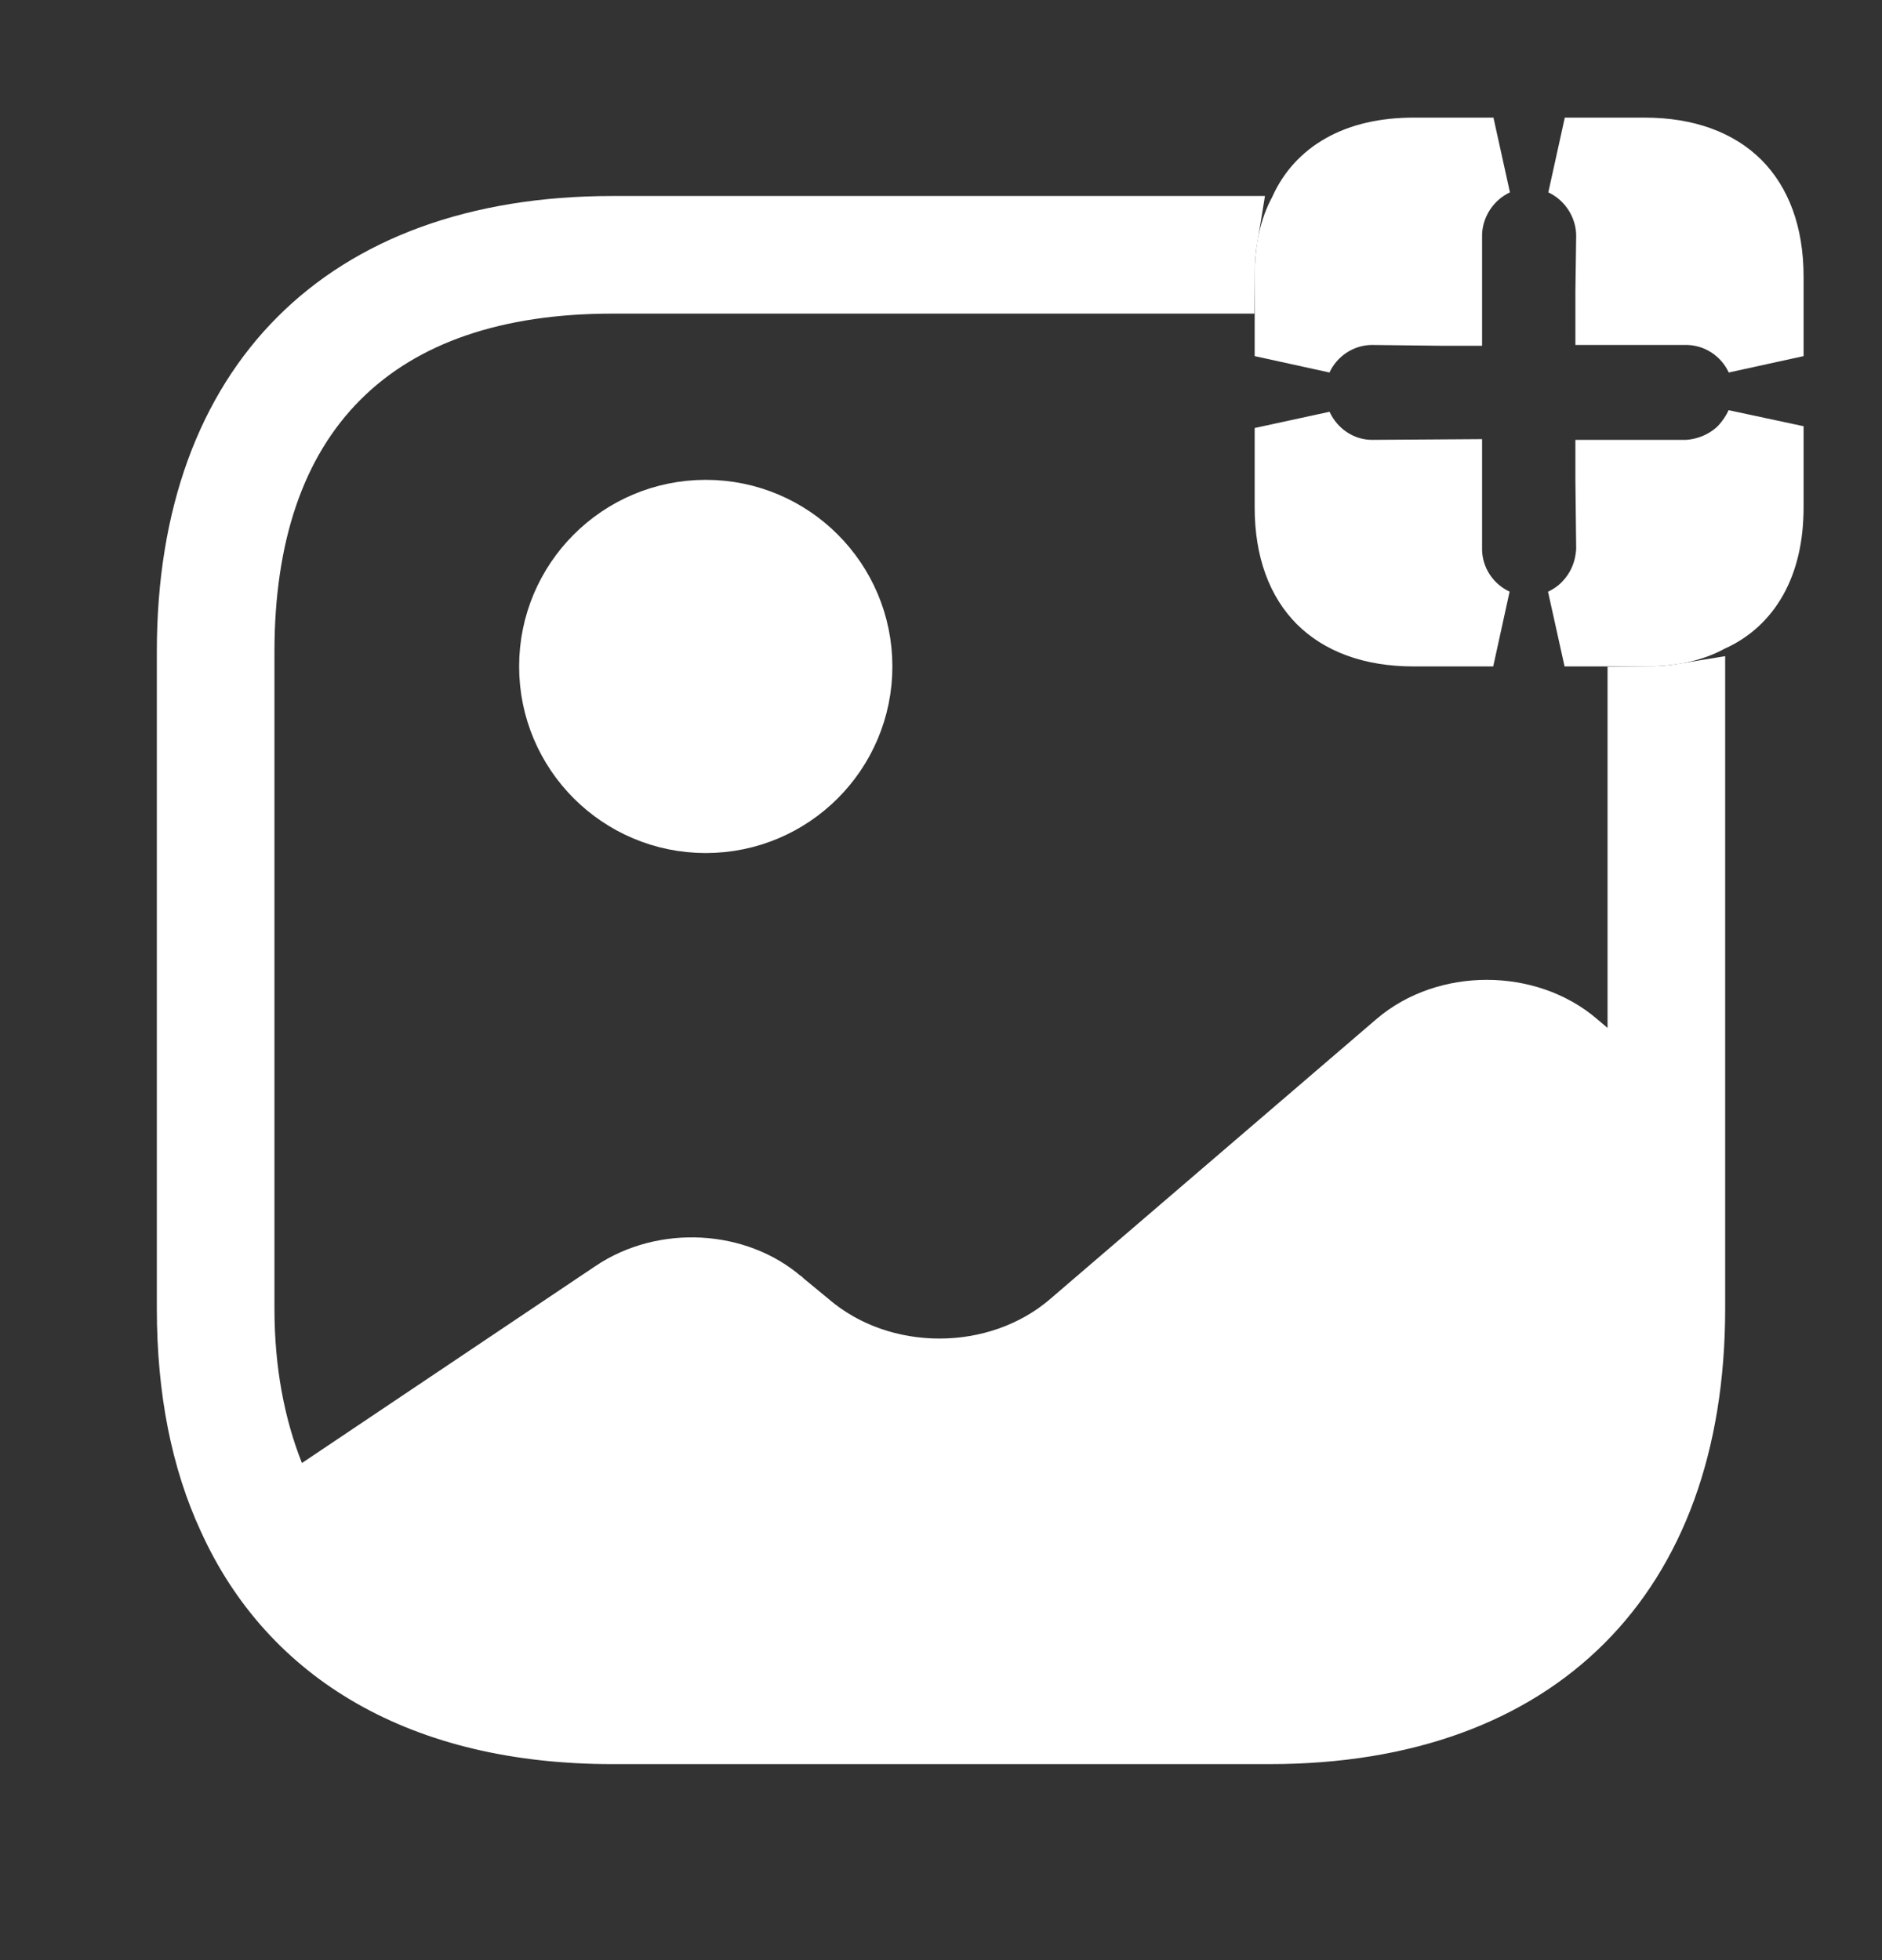
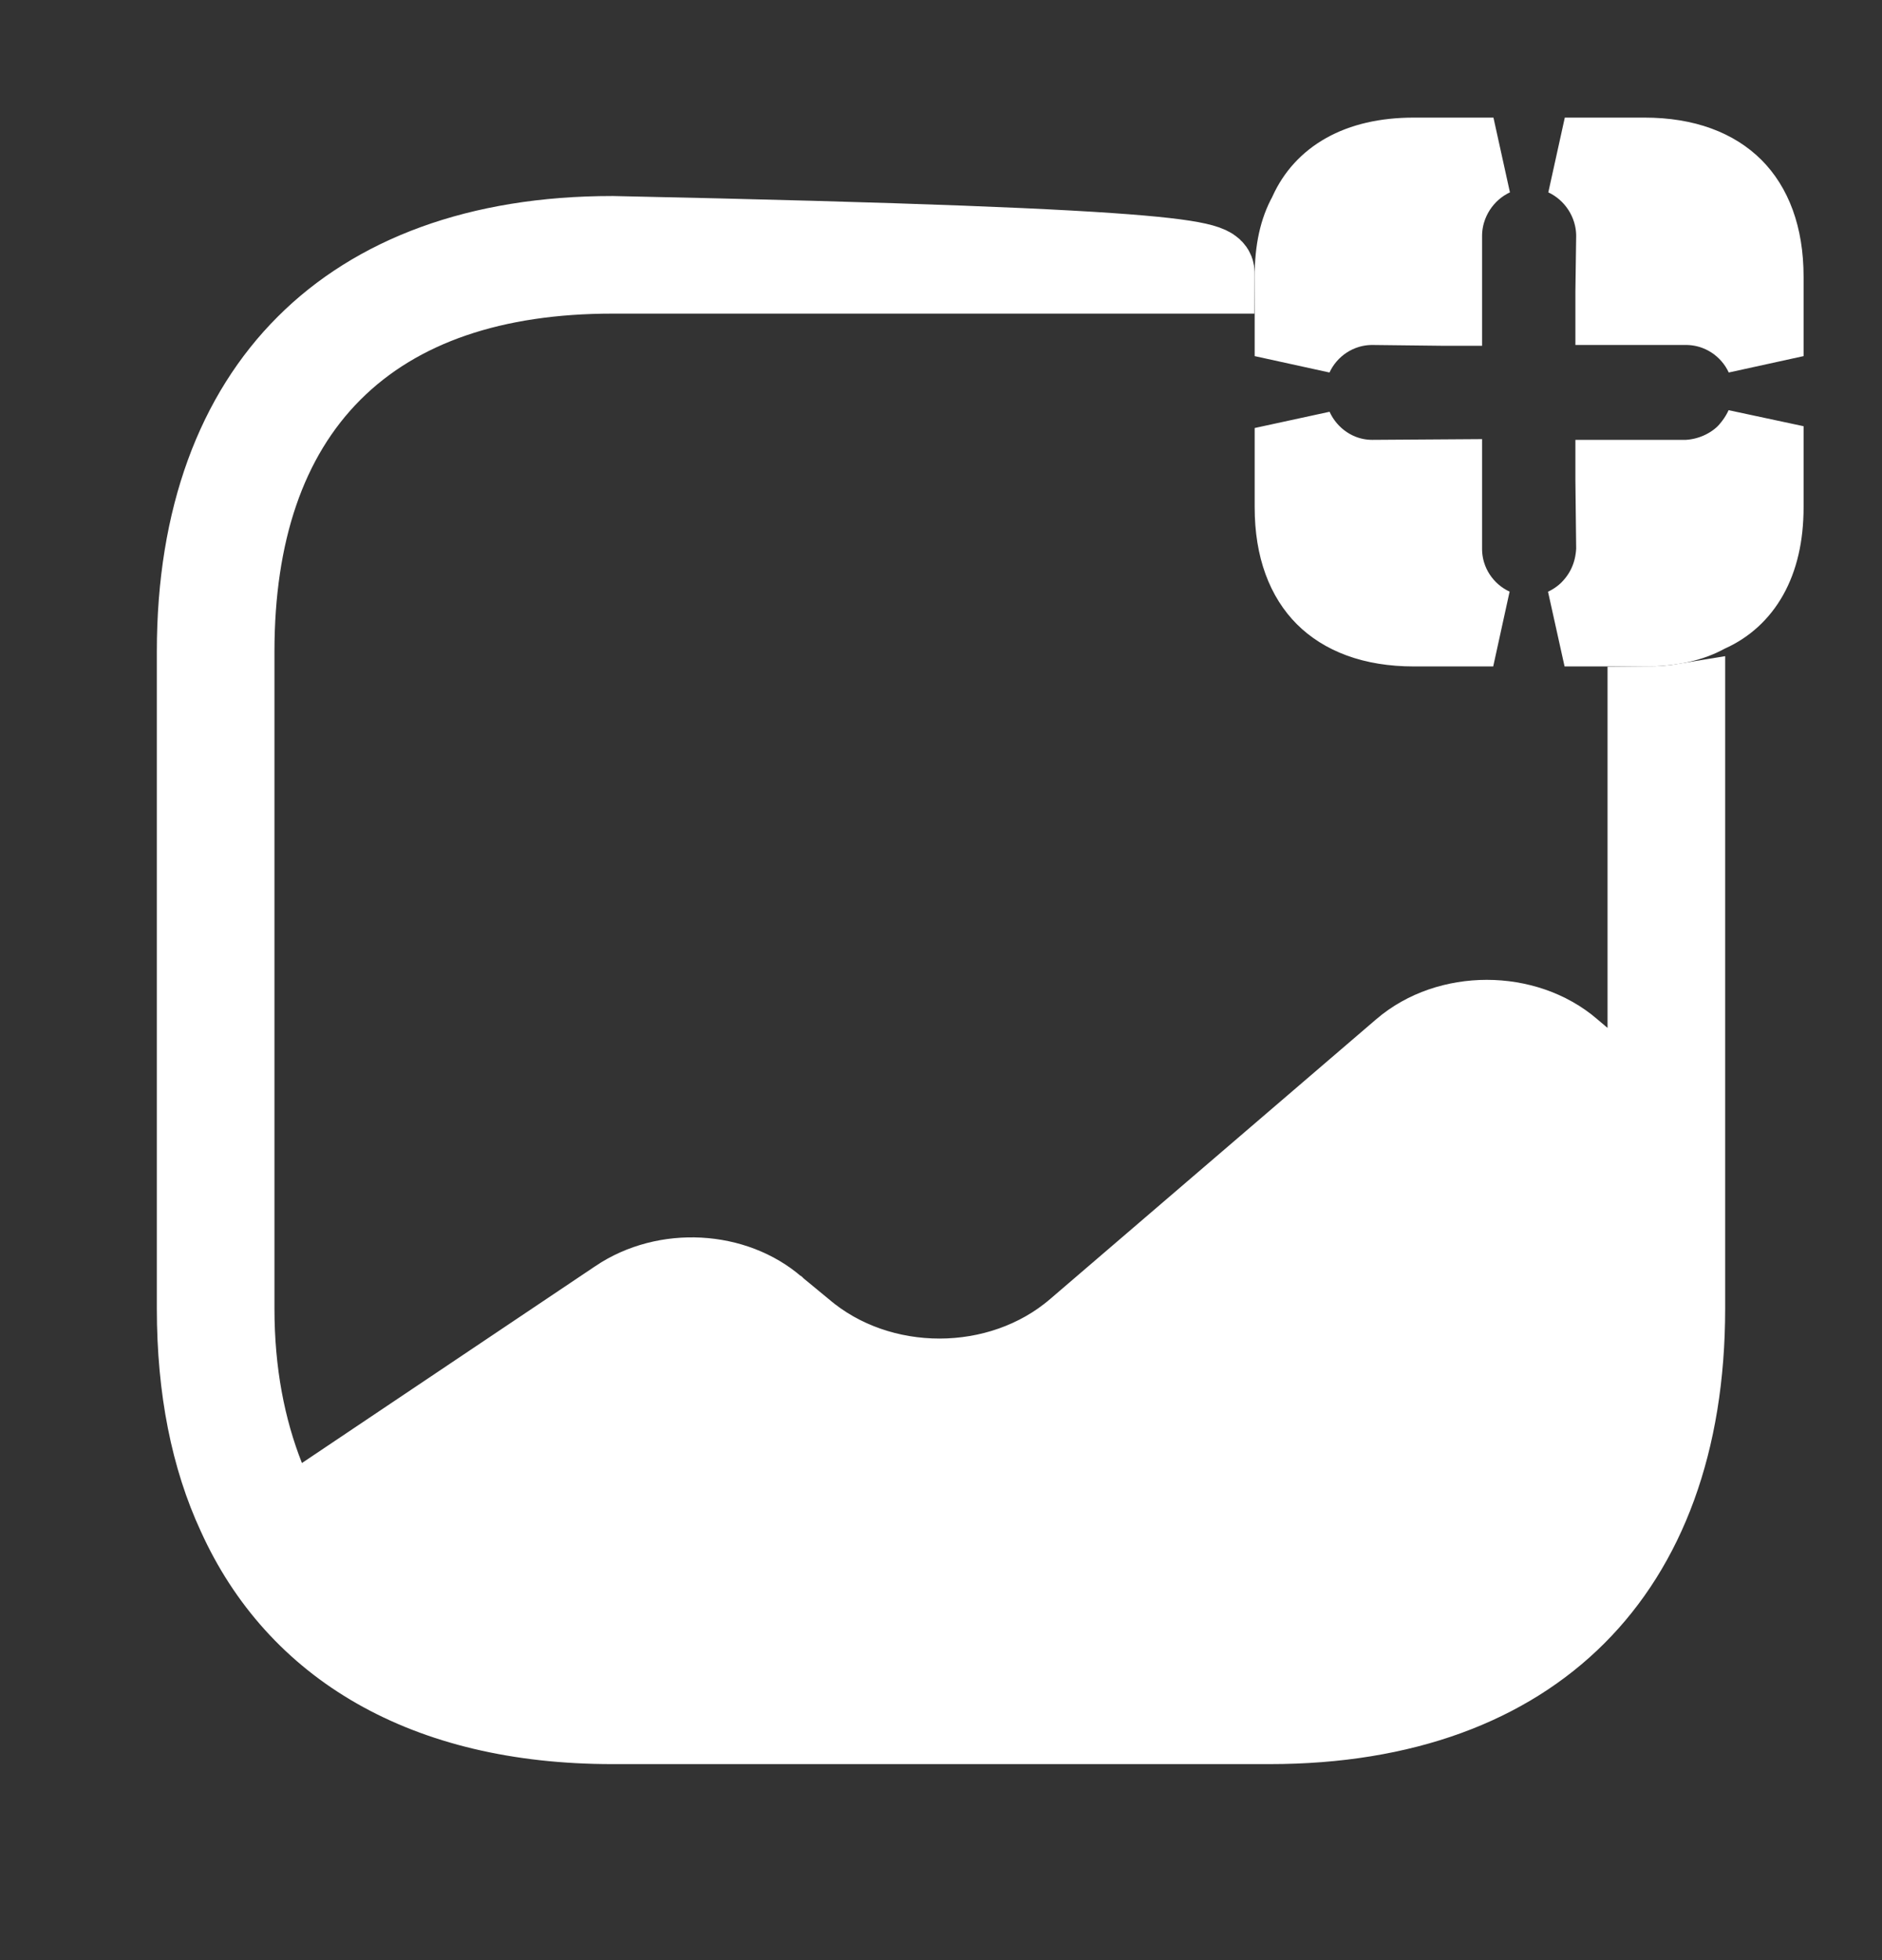
<svg xmlns="http://www.w3.org/2000/svg" width="24" height="25" viewBox="0 0 24 25" fill="none">
  <rect x="0" y="0" width="24" height="25" fill="#333333" stroke="none" />
  <path d="M16.668 2.742L16.677 2.724L16.685 2.706C16.875 2.289 17.303 2 18.03 2H19.045C18.661 2.178 18.4 2.572 18.4 3.01V3.91H18.383L17.506 3.9L17.506 3.9H17.5C17.057 3.9 16.674 4.164 16.5 4.542V3.53C16.5 3.188 16.56 2.937 16.668 2.742ZM20.6 3.01C20.6 2.572 20.339 2.178 19.955 2H20.97C21.505 2 21.873 2.158 22.108 2.392C22.342 2.626 22.5 2.995 22.5 3.53V4.542C22.326 4.164 21.943 3.9 21.5 3.9H20.59V3.724L20.6 3.017L20.6 3.017V3.01ZM22.279 5.768C22.367 5.671 22.444 5.561 22.5 5.436V6.47C22.5 7.197 22.211 7.626 21.794 7.815L21.776 7.823L21.759 7.832C21.563 7.94 21.312 8 20.97 8H19.952C20.07 7.945 20.176 7.871 20.264 7.784C20.474 7.573 20.582 7.315 20.599 7.029L20.6 7.012L20.6 6.994L20.59 6.117V6.11H21.5H21.516L21.531 6.109C21.81 6.092 22.075 5.972 22.264 5.784L22.271 5.776L22.279 5.768ZM18.4 7C18.4 7.443 18.664 7.826 19.042 8H18.03C17.495 8 17.127 7.842 16.892 7.608C16.658 7.374 16.5 7.005 16.5 6.47V5.459C16.672 5.837 17.051 6.11 17.5 6.11L17.504 6.11L18.4 6.104V7Z" fill="white" stroke="white" />
-   <path d="M10.88 8.5C10.88 9.538 10.038 10.38 9 10.38C7.962 10.38 7.12 9.538 7.12 8.5C7.12 7.462 7.962 6.62 9 6.62C10.038 6.62 10.88 7.462 10.88 8.5Z" fill="white" stroke="white" />
-   <path d="M21.5 8.959V16.69C21.5 18.411 20.989 19.724 20.106 20.606C19.224 21.489 17.911 22 16.19 22H7.81C5.411 22 3.777 21.007 3.016 19.324L3.016 19.324L3.014 19.32C2.68 18.598 2.5 17.723 2.5 16.69V8.31C2.5 6.589 3.011 5.276 3.894 4.394C4.776 3.511 6.089 3 7.81 3H15.541C15.514 3.162 15.501 3.329 15.5 3.5H7.81C6.316 3.5 5.092 3.896 4.244 4.744C3.396 5.592 3 6.816 3 8.31V16.69C3 17.509 3.14 18.221 3.385 18.843L3.612 19.422L4.129 19.075L7.869 16.565L7.87 16.564C8.488 16.147 9.368 16.201 9.901 16.667L9.907 16.671L9.912 16.676L10.248 16.953C11.216 17.78 12.75 17.779 13.716 16.949L17.876 13.379L17.876 13.379C18.468 12.87 19.452 12.87 20.044 13.379L20.047 13.382L20.177 13.492L21 14.188V13.11V9C21.171 8.999 21.338 8.986 21.5 8.959Z" fill="white" stroke="white" />
+   <path d="M21.5 8.959V16.69C21.5 18.411 20.989 19.724 20.106 20.606C19.224 21.489 17.911 22 16.19 22H7.81C5.411 22 3.777 21.007 3.016 19.324L3.016 19.324L3.014 19.32C2.68 18.598 2.5 17.723 2.5 16.69V8.31C2.5 6.589 3.011 5.276 3.894 4.394C4.776 3.511 6.089 3 7.81 3C15.514 3.162 15.501 3.329 15.5 3.5H7.81C6.316 3.5 5.092 3.896 4.244 4.744C3.396 5.592 3 6.816 3 8.31V16.69C3 17.509 3.14 18.221 3.385 18.843L3.612 19.422L4.129 19.075L7.869 16.565L7.87 16.564C8.488 16.147 9.368 16.201 9.901 16.667L9.907 16.671L9.912 16.676L10.248 16.953C11.216 17.78 12.75 17.779 13.716 16.949L17.876 13.379L17.876 13.379C18.468 12.87 19.452 12.87 20.044 13.379L20.047 13.382L20.177 13.492L21 14.188V13.11V9C21.171 8.999 21.338 8.986 21.5 8.959Z" fill="white" stroke="white" />
</svg>